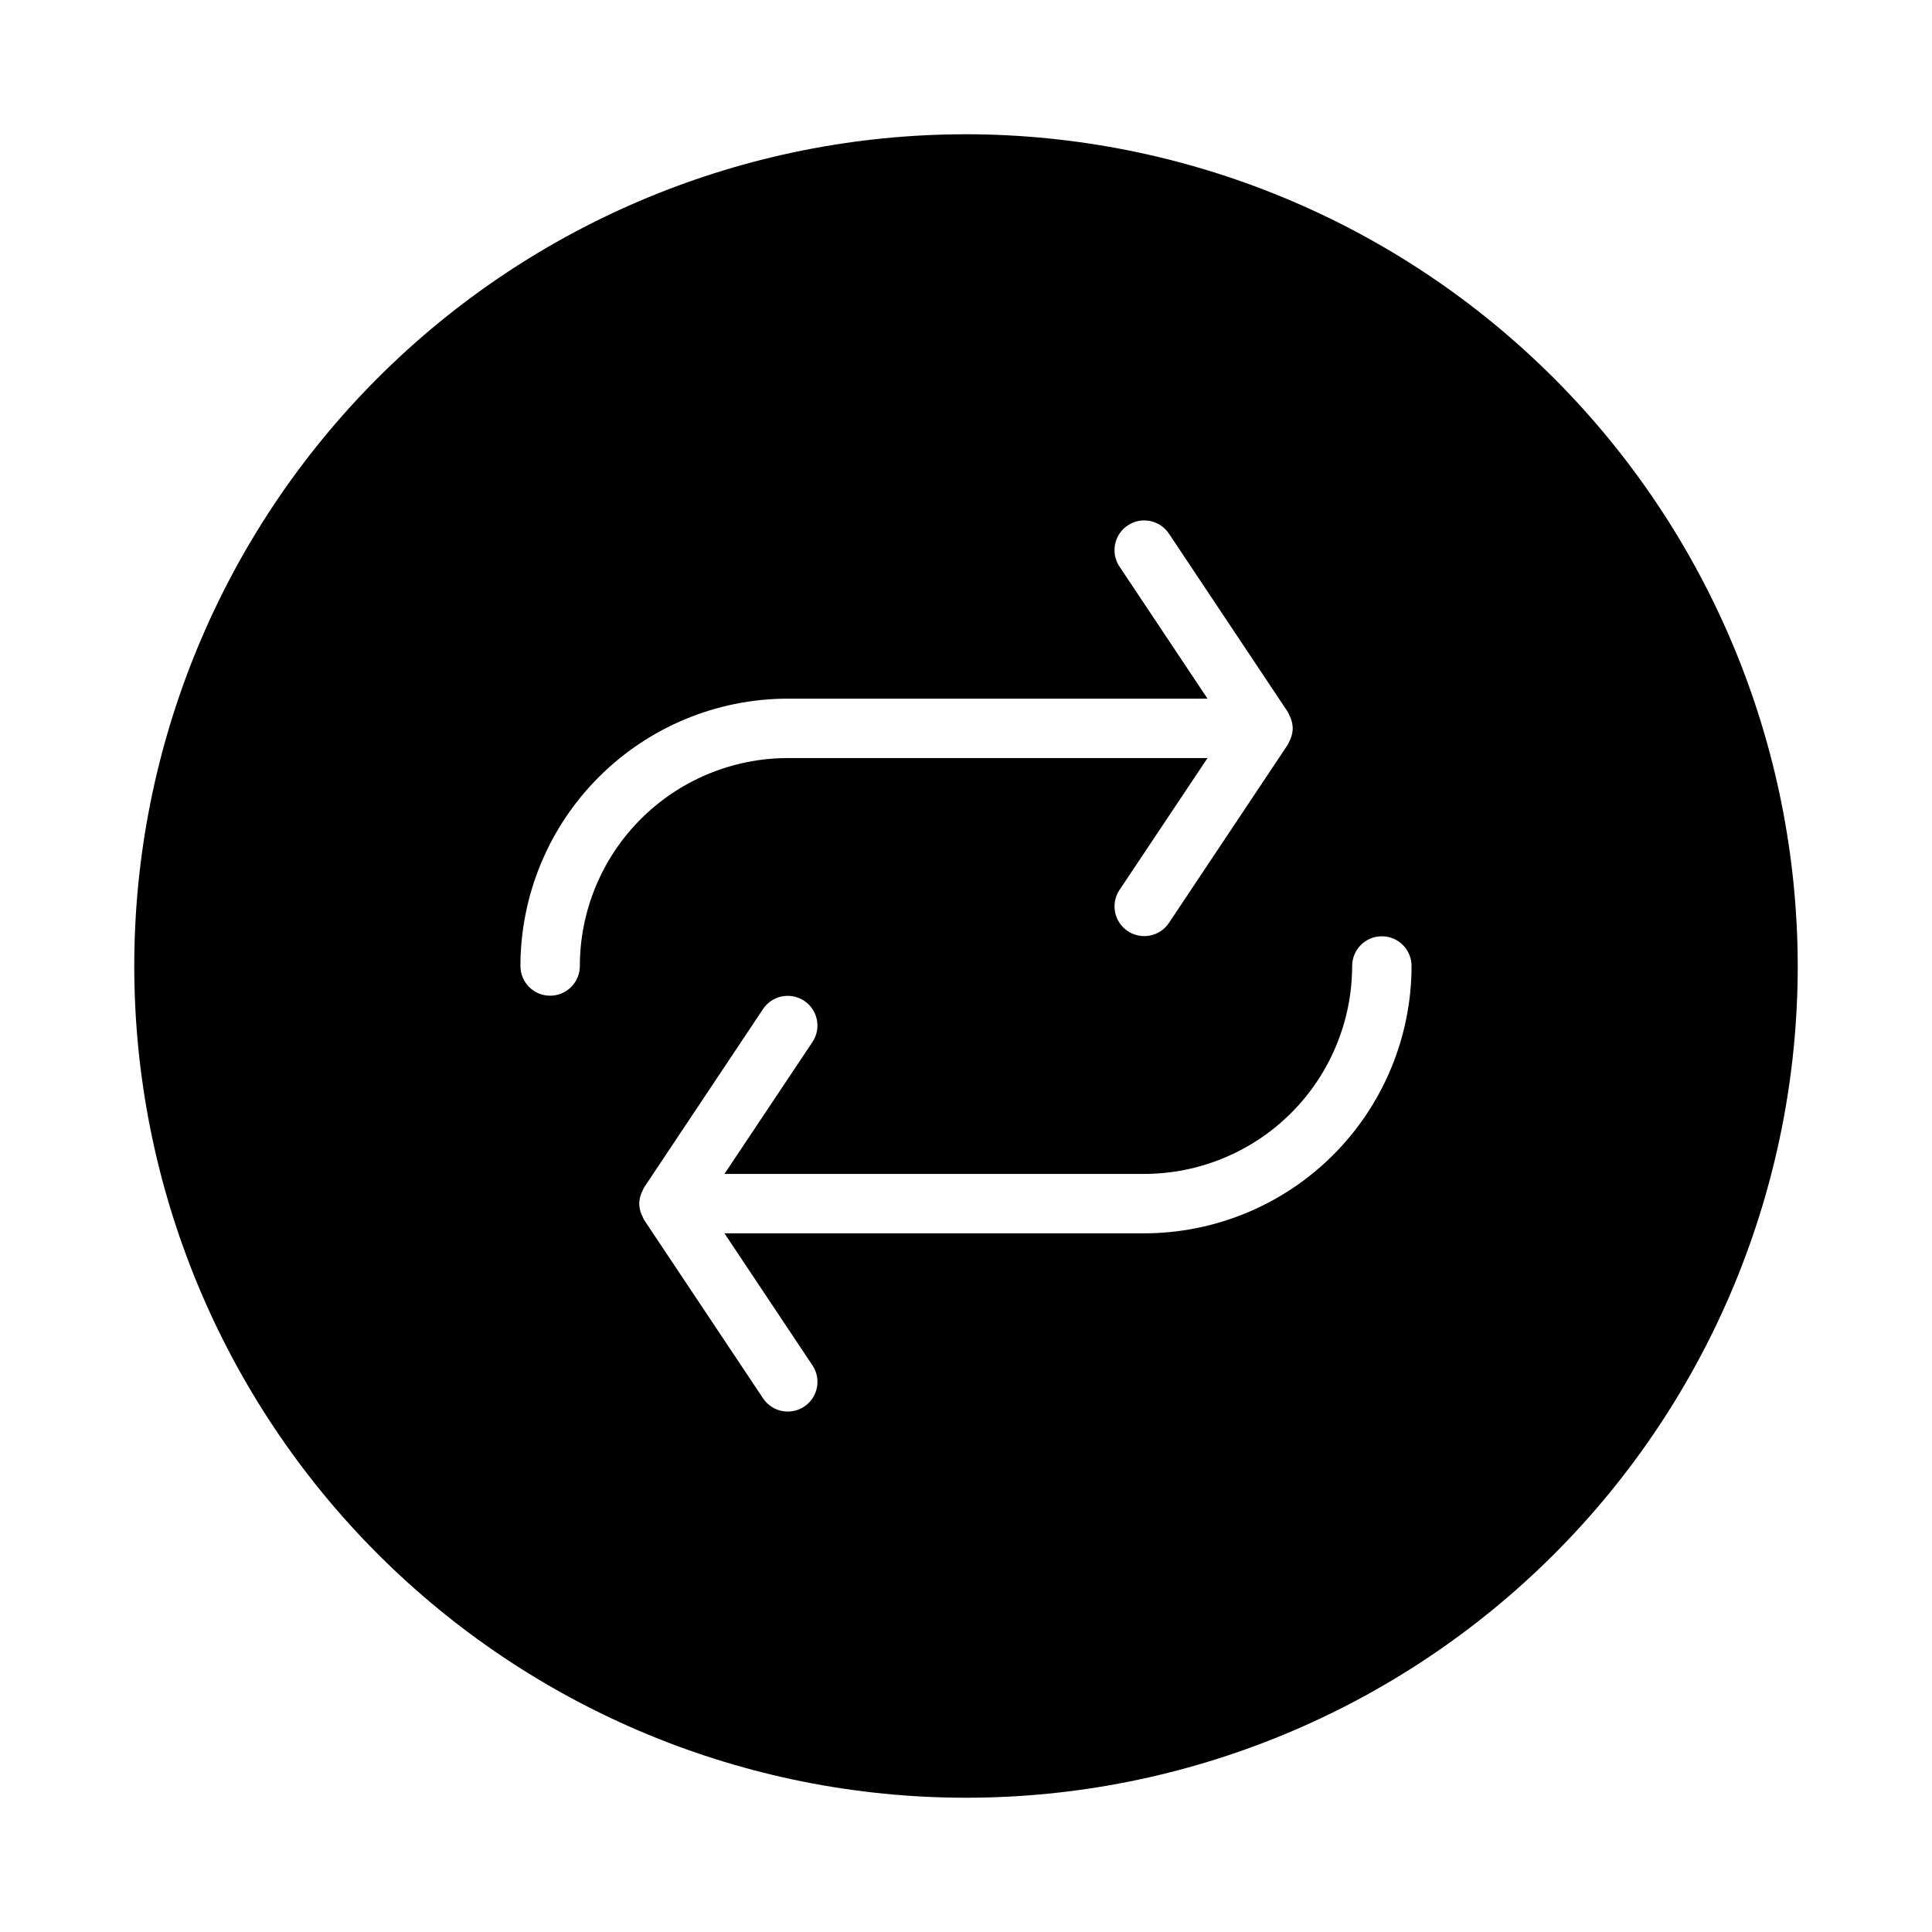
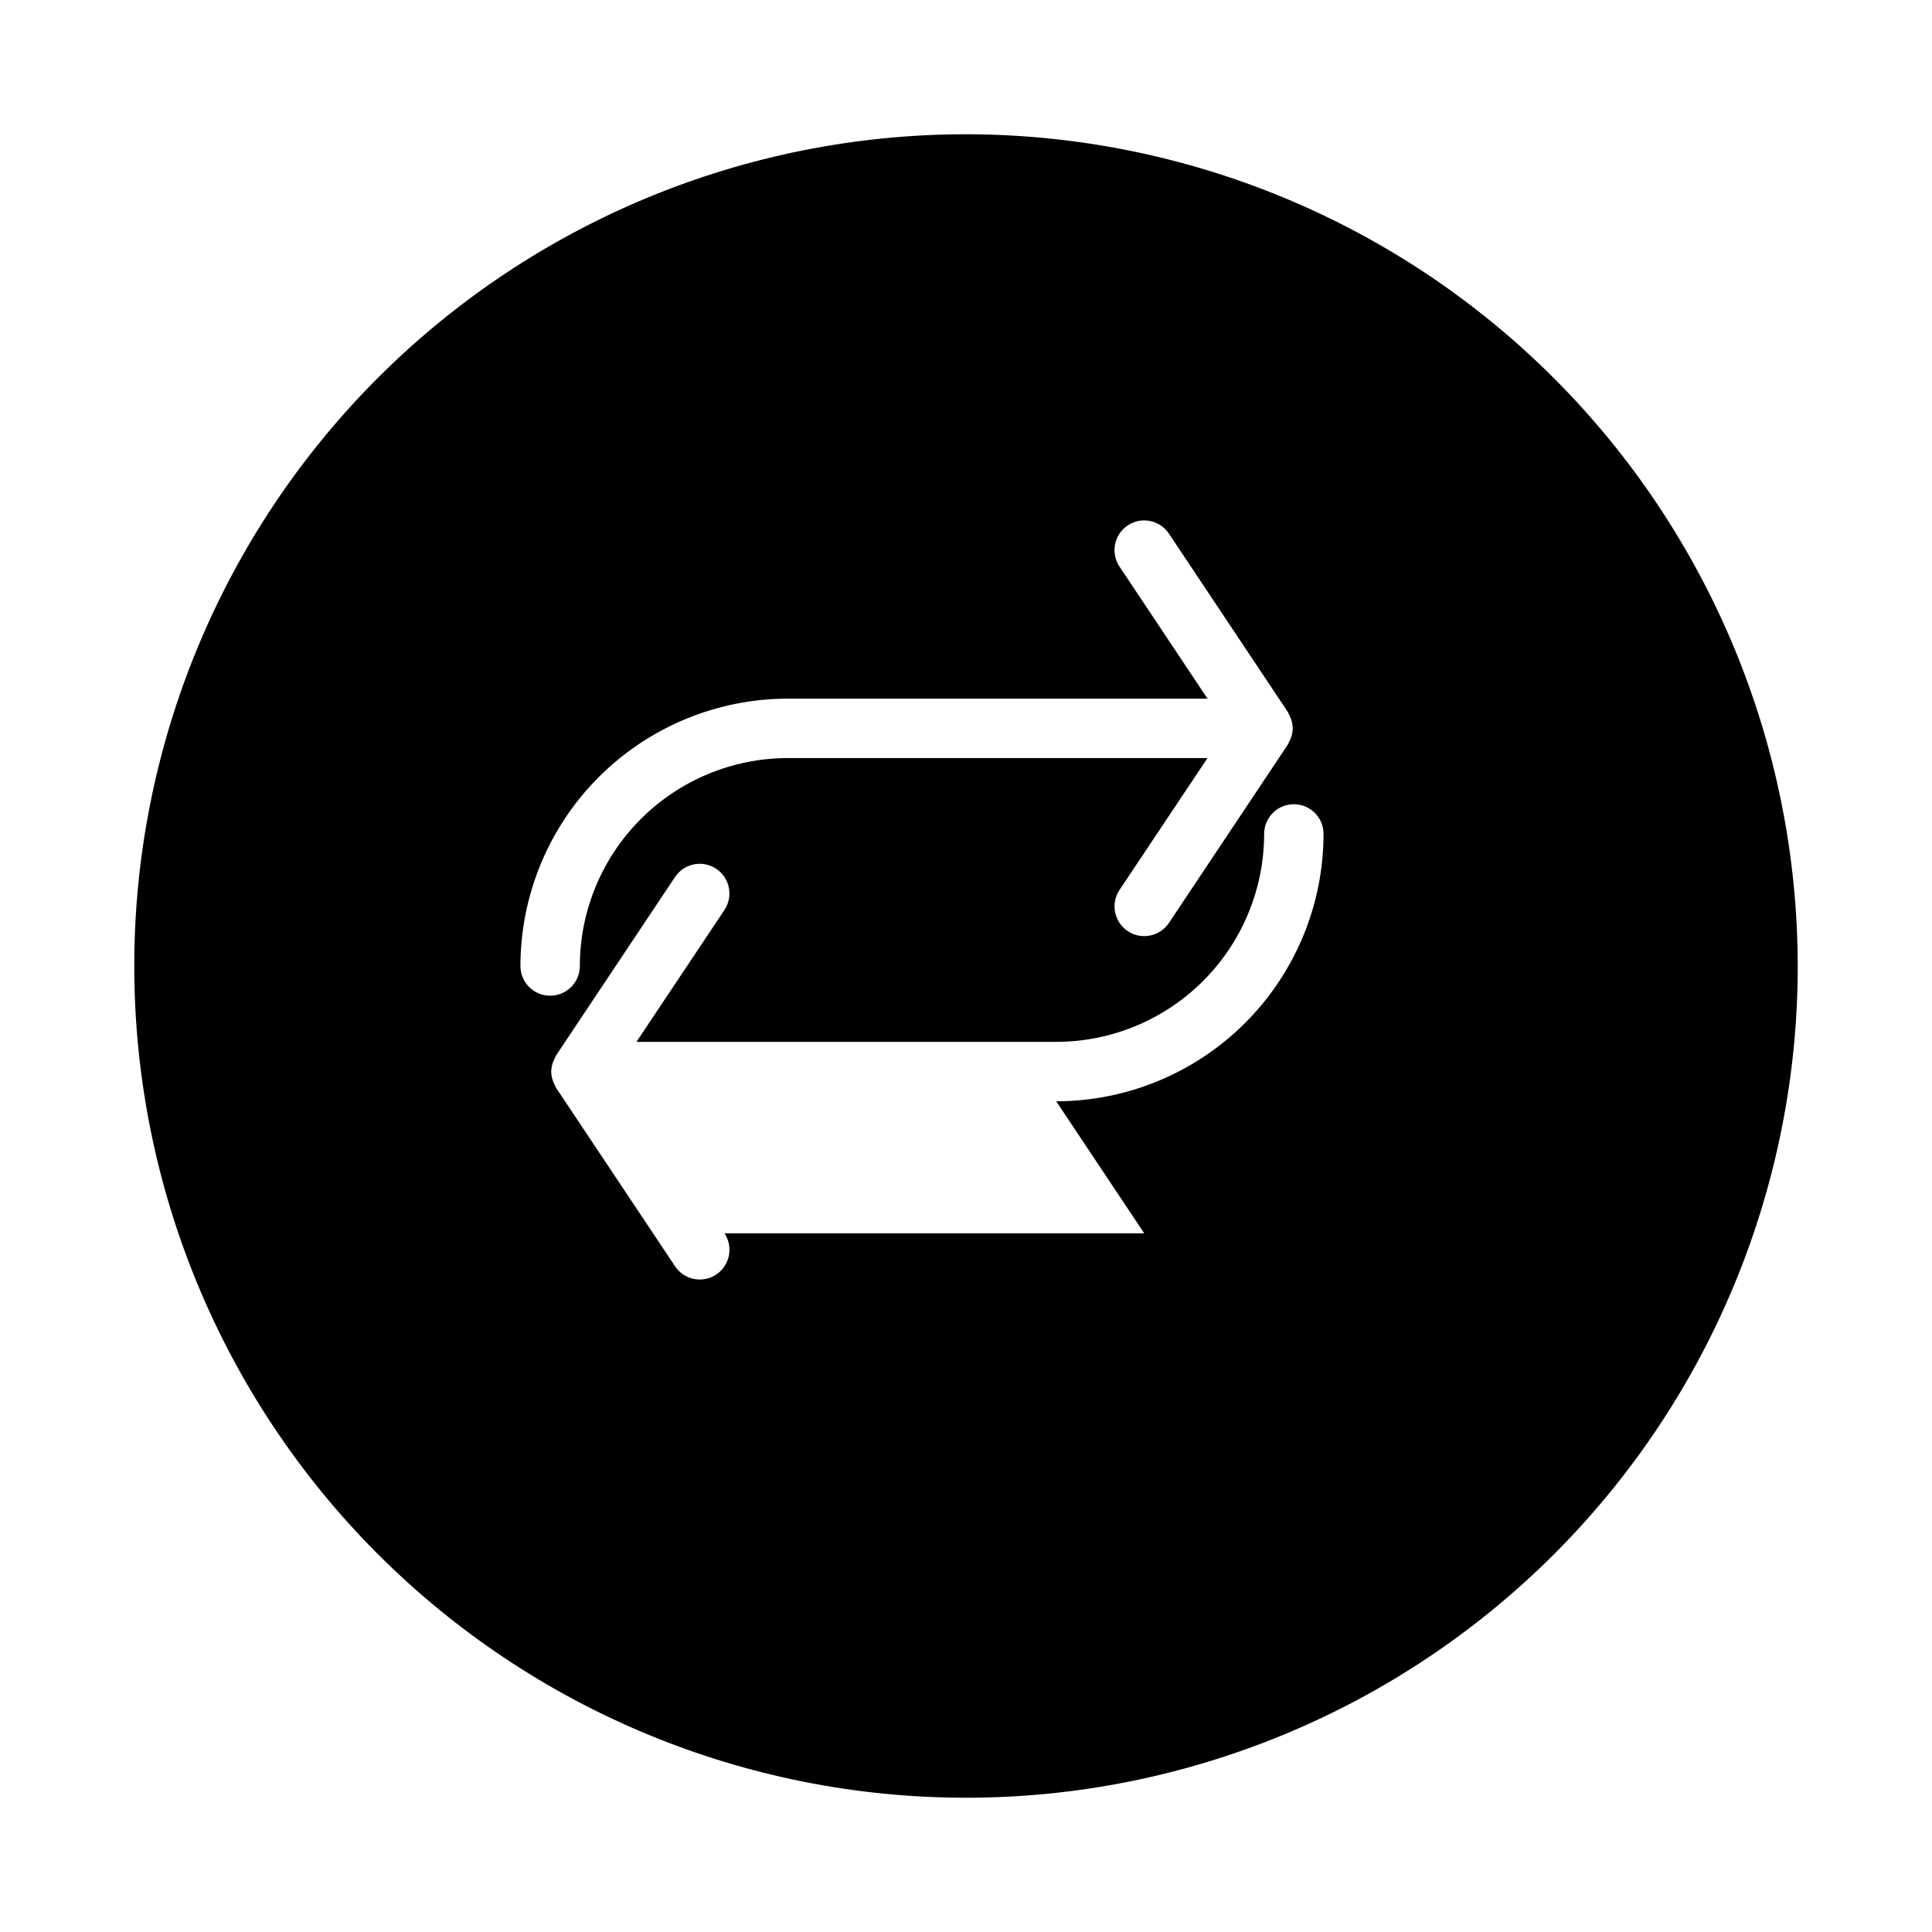
<svg xmlns="http://www.w3.org/2000/svg" fill="#000000" width="800px" height="800px" version="1.1" viewBox="144 144 512 512">
-   <path d="m400 179.58c-58.461 0-114.52 23.223-155.86 64.559s-64.559 97.398-64.559 155.86c0 58.457 23.223 114.52 64.559 155.86 41.336 41.336 97.398 64.559 155.86 64.559 58.457 0 114.52-23.223 155.86-64.559 41.336-41.336 64.559-97.398 64.559-155.86-0.066-58.438-23.309-114.46-64.633-155.79-41.32-41.324-97.344-64.566-155.78-64.633zm-110.21 228.29c-4.348 0-7.871-3.523-7.871-7.871 0.02-18.785 7.492-36.793 20.773-50.074 13.281-13.285 31.293-20.754 50.074-20.777h111.24l-23.324-34.992-0.004 0.004c-2.41-3.617-1.434-8.508 2.184-10.918 3.617-2.414 8.504-1.438 10.918 2.18l31.488 47.23c0.148 0.277 0.285 0.559 0.398 0.852 0.141 0.254 0.266 0.516 0.371 0.785 0.348 0.871 0.535 1.797 0.551 2.734-0.02 0.918-0.203 1.828-0.543 2.684-0.105 0.27-0.23 0.531-0.371 0.785-0.113 0.293-0.25 0.578-0.398 0.852l-31.488 47.23v0.004c-2.414 3.617-7.301 4.59-10.918 2.18-3.617-2.414-4.594-7.301-2.184-10.918l23.32-34.945h-111.24c-14.609 0.016-28.613 5.828-38.945 16.156-10.332 10.332-16.141 24.34-16.156 38.949 0 2.086-0.832 4.09-2.309 5.566-1.477 1.477-3.477 2.305-5.566 2.305zm157.44 62.977h-111.24l23.324 34.992v-0.004c2.414 3.617 1.438 8.508-2.18 10.922-3.617 2.41-8.508 1.434-10.918-2.184l-31.488-47.23c-0.152-0.273-0.285-0.559-0.402-0.852-0.137-0.254-0.262-0.516-0.371-0.785-0.348-0.871-0.531-1.797-0.551-2.731 0.02-0.926 0.203-1.836 0.543-2.695 0.109-0.27 0.234-0.531 0.371-0.785 0.113-0.293 0.25-0.578 0.402-0.852l31.488-47.23h-0.004c2.414-3.617 7.305-4.594 10.922-2.184 3.617 2.414 4.594 7.305 2.18 10.922l-23.316 34.949h111.24c14.609-0.016 28.617-5.828 38.945-16.156 10.332-10.332 16.141-24.336 16.16-38.945 0-4.348 3.523-7.875 7.871-7.875 4.348 0 7.871 3.527 7.871 7.875-0.02 18.781-7.492 36.789-20.773 50.074-13.281 13.281-31.289 20.75-50.074 20.773z" />
+   <path d="m400 179.58c-58.461 0-114.52 23.223-155.86 64.559s-64.559 97.398-64.559 155.86c0 58.457 23.223 114.52 64.559 155.86 41.336 41.336 97.398 64.559 155.86 64.559 58.457 0 114.52-23.223 155.86-64.559 41.336-41.336 64.559-97.398 64.559-155.86-0.066-58.438-23.309-114.46-64.633-155.79-41.32-41.324-97.344-64.566-155.78-64.633zm-110.21 228.29c-4.348 0-7.871-3.523-7.871-7.871 0.02-18.785 7.492-36.793 20.773-50.074 13.281-13.285 31.293-20.754 50.074-20.777h111.24l-23.324-34.992-0.004 0.004c-2.41-3.617-1.434-8.508 2.184-10.918 3.617-2.414 8.504-1.438 10.918 2.18l31.488 47.23c0.148 0.277 0.285 0.559 0.398 0.852 0.141 0.254 0.266 0.516 0.371 0.785 0.348 0.871 0.535 1.797 0.551 2.734-0.02 0.918-0.203 1.828-0.543 2.684-0.105 0.27-0.23 0.531-0.371 0.785-0.113 0.293-0.25 0.578-0.398 0.852l-31.488 47.23v0.004c-2.414 3.617-7.301 4.59-10.918 2.18-3.617-2.414-4.594-7.301-2.184-10.918l23.32-34.945h-111.24c-14.609 0.016-28.613 5.828-38.945 16.156-10.332 10.332-16.141 24.34-16.156 38.949 0 2.086-0.832 4.09-2.309 5.566-1.477 1.477-3.477 2.305-5.566 2.305zm157.44 62.977h-111.24v-0.004c2.414 3.617 1.438 8.508-2.18 10.922-3.617 2.41-8.508 1.434-10.918-2.184l-31.488-47.23c-0.152-0.273-0.285-0.559-0.402-0.852-0.137-0.254-0.262-0.516-0.371-0.785-0.348-0.871-0.531-1.797-0.551-2.731 0.02-0.926 0.203-1.836 0.543-2.695 0.109-0.27 0.234-0.531 0.371-0.785 0.113-0.293 0.25-0.578 0.402-0.852l31.488-47.23h-0.004c2.414-3.617 7.305-4.594 10.922-2.184 3.617 2.414 4.594 7.305 2.18 10.922l-23.316 34.949h111.24c14.609-0.016 28.617-5.828 38.945-16.156 10.332-10.332 16.141-24.336 16.16-38.945 0-4.348 3.523-7.875 7.871-7.875 4.348 0 7.871 3.527 7.871 7.875-0.02 18.781-7.492 36.789-20.773 50.074-13.281 13.281-31.289 20.75-50.074 20.773z" />
</svg>